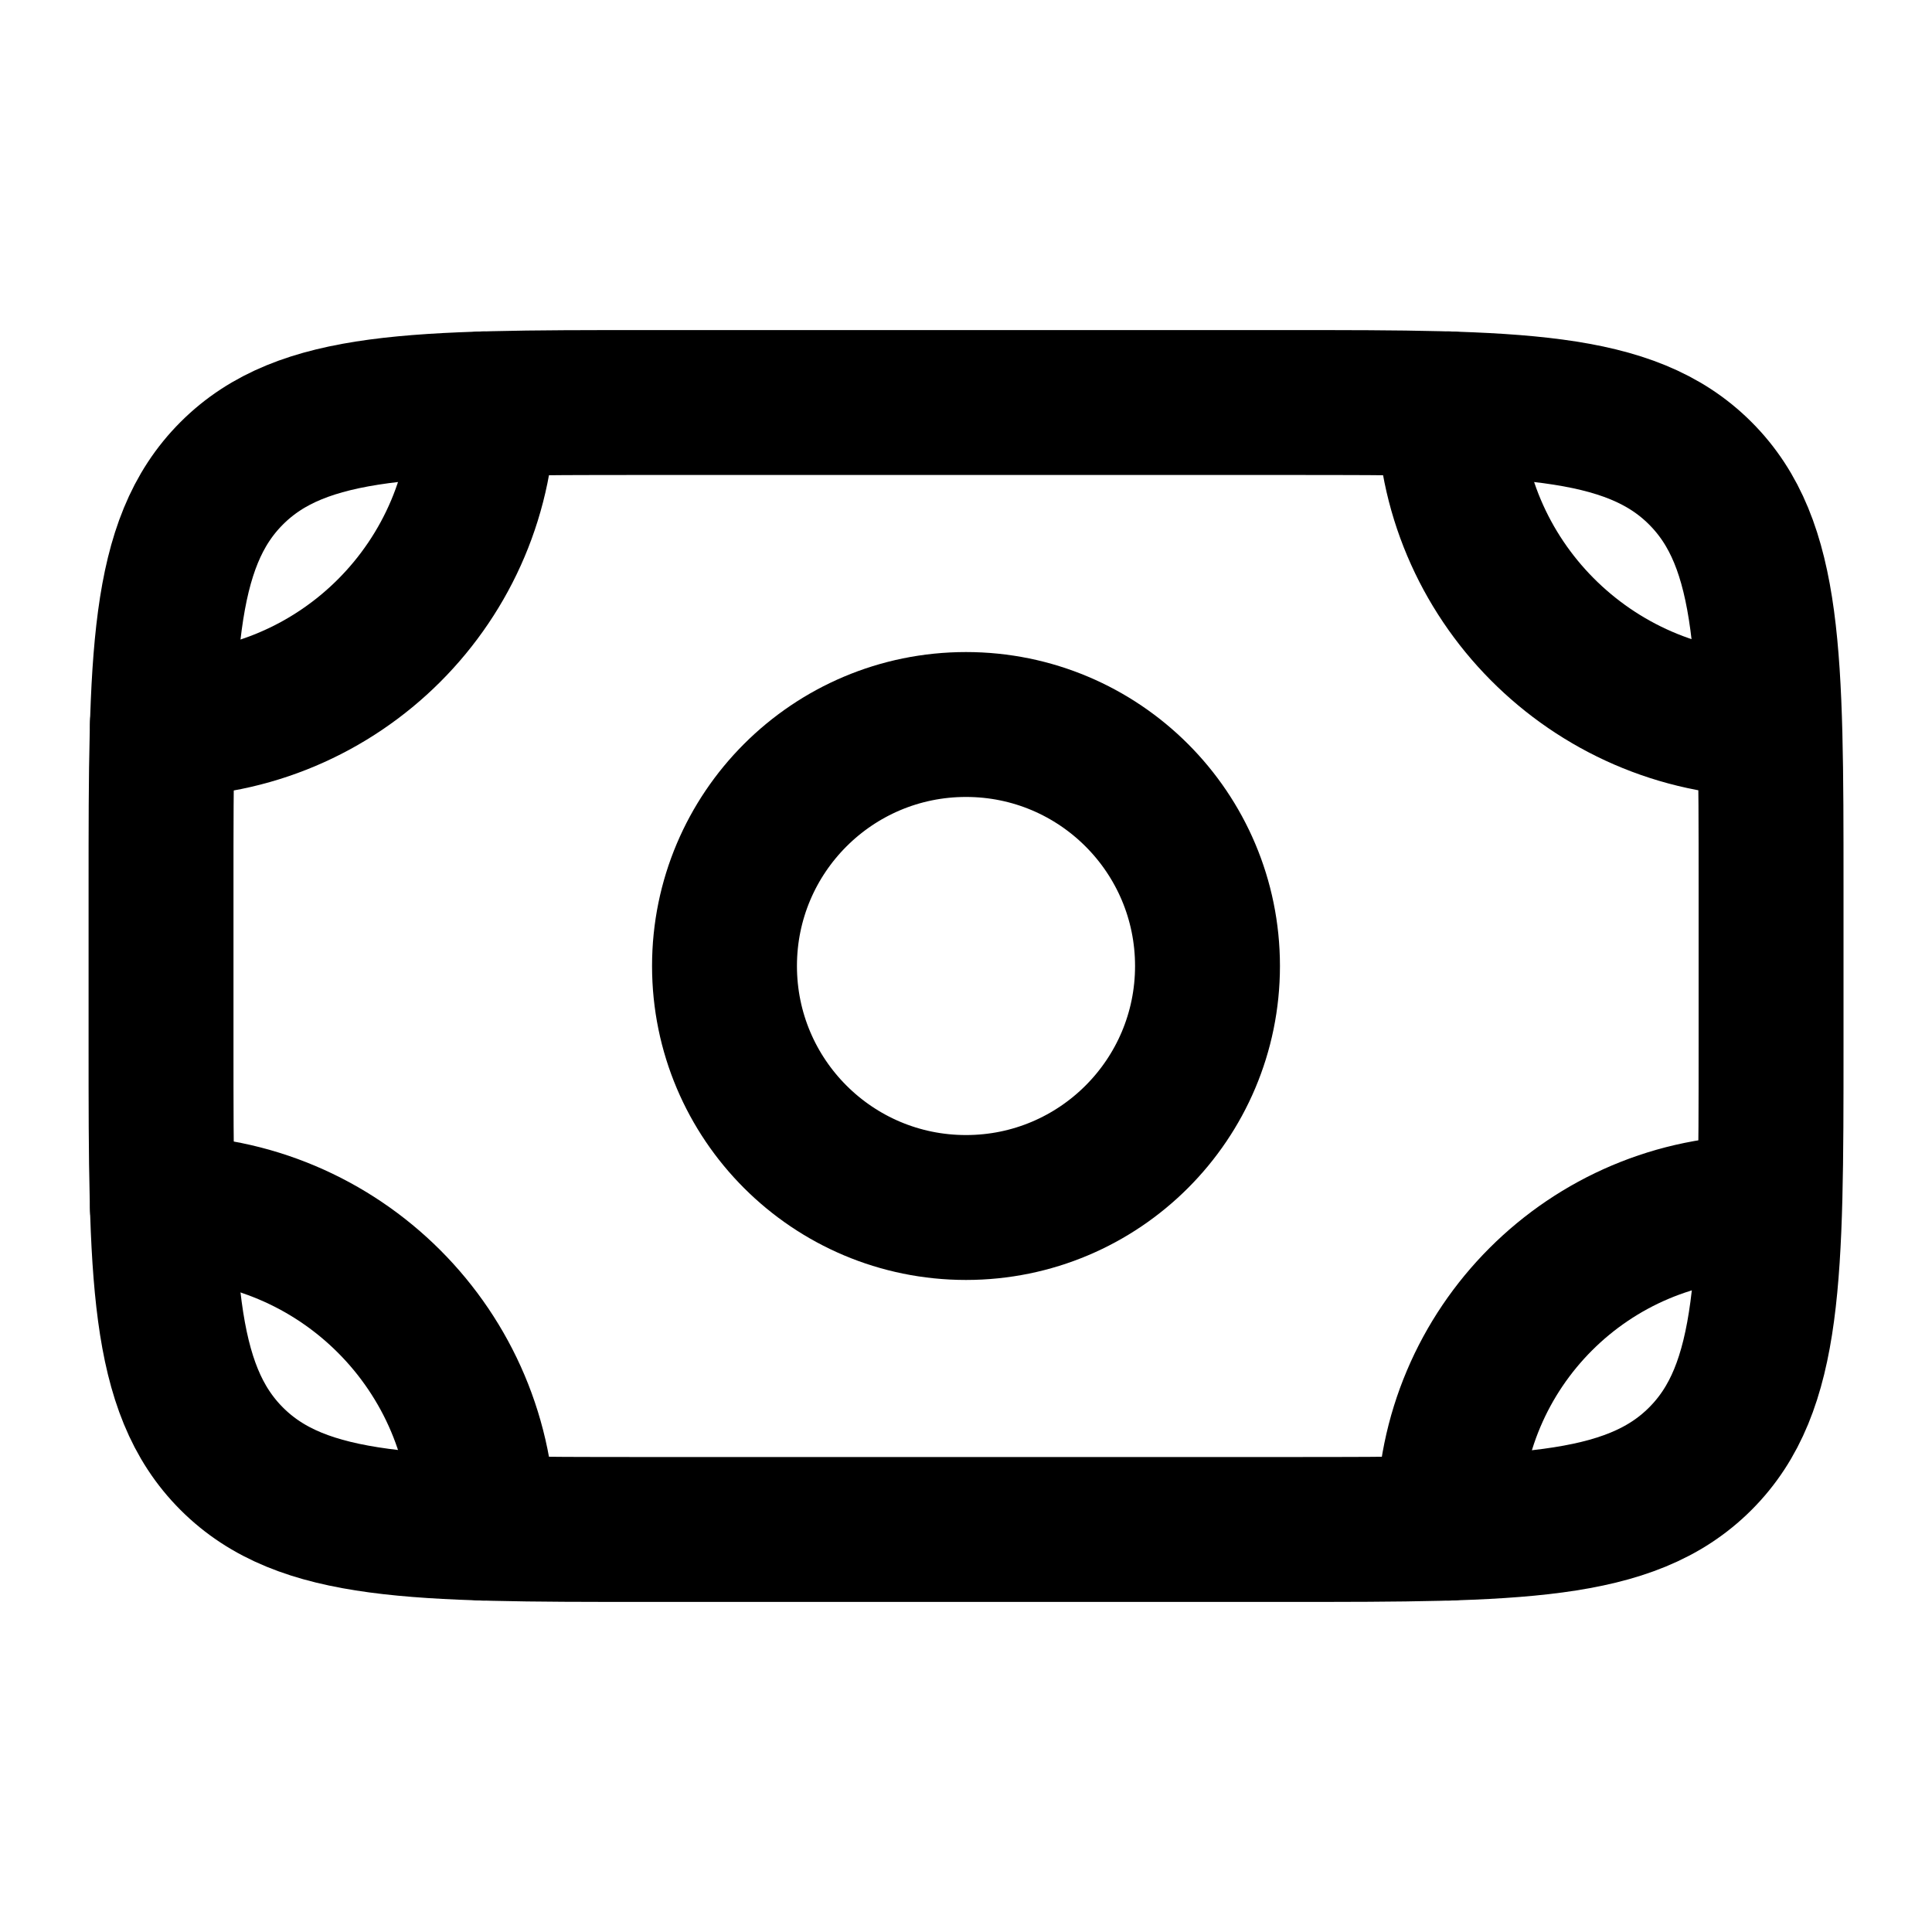
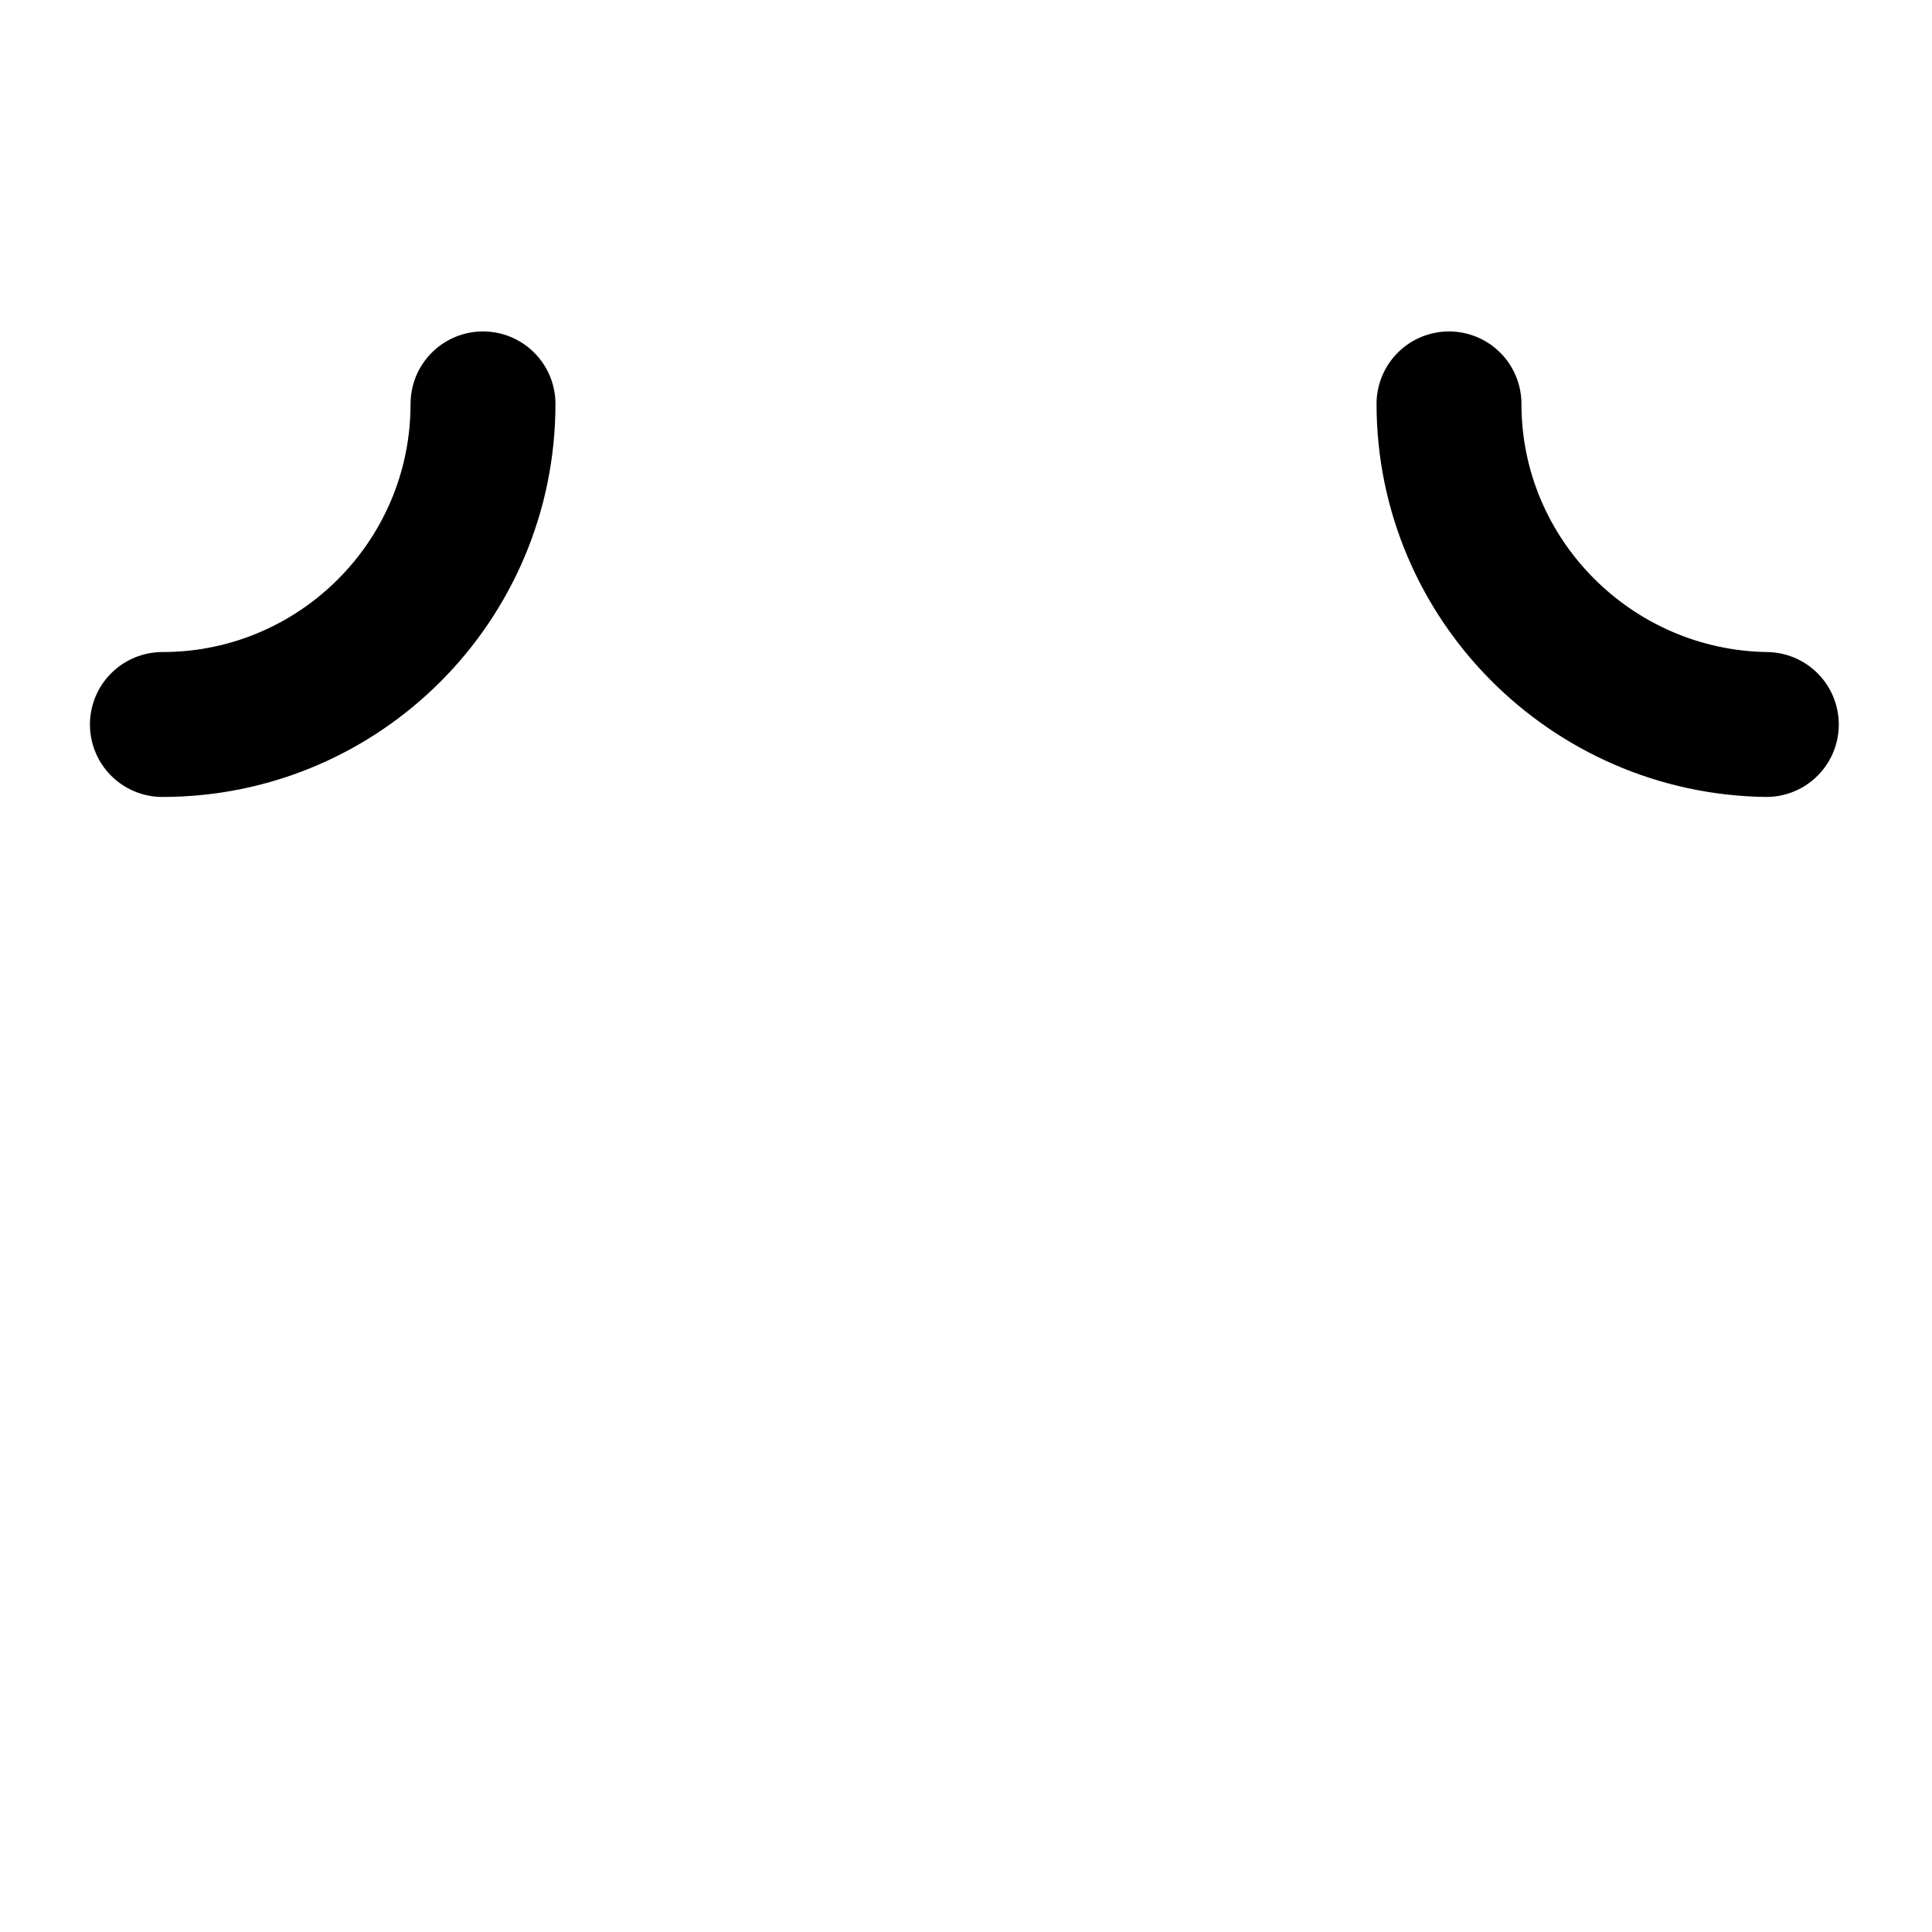
<svg xmlns="http://www.w3.org/2000/svg" width="20" height="20" viewBox="0 0 20 20" fill="none">
-   <path d="M1.681 12.5C3.514 12.5 5 13.986 5 15.819" stroke="black" stroke-width="1.5" stroke-linecap="round" stroke-linejoin="round" />
-   <path d="M15 15.819V15.742C15 13.952 16.452 12.5 18.242 12.5" stroke="black" stroke-width="1.5" stroke-linecap="round" stroke-linejoin="round" />
  <path d="M5 4.181C5 6.014 3.514 7.5 1.681 7.5" stroke="black" stroke-width="1.5" stroke-linecap="round" stroke-linejoin="round" />
  <path d="M15 4.181C15 5.998 16.474 7.474 18.285 7.5" stroke="black" stroke-width="1.5" stroke-linecap="round" stroke-linejoin="round" />
-   <path d="M13.334 4.167H6.667C4.31 4.167 3.131 4.167 2.399 4.899C1.667 5.631 1.667 6.809 1.667 9.166V10.833C1.667 13.19 1.667 14.369 2.399 15.101C3.131 15.833 4.31 15.833 6.667 15.833H13.334C15.691 15.833 16.869 15.833 17.601 15.101C18.334 14.369 18.334 13.19 18.334 10.833V9.166C18.334 6.809 18.334 5.631 17.601 4.899C16.869 4.167 15.691 4.167 13.334 4.167Z" stroke="black" stroke-width="1.5" stroke-linecap="round" stroke-linejoin="round" />
-   <path d="M12.5 10C12.5 11.381 11.381 12.5 10 12.5C8.619 12.5 7.5 11.381 7.5 10C7.5 8.619 8.619 7.5 10 7.5C11.381 7.5 12.5 8.619 12.5 10Z" stroke="black" stroke-width="1.5" stroke-linecap="round" stroke-linejoin="round" />
</svg>